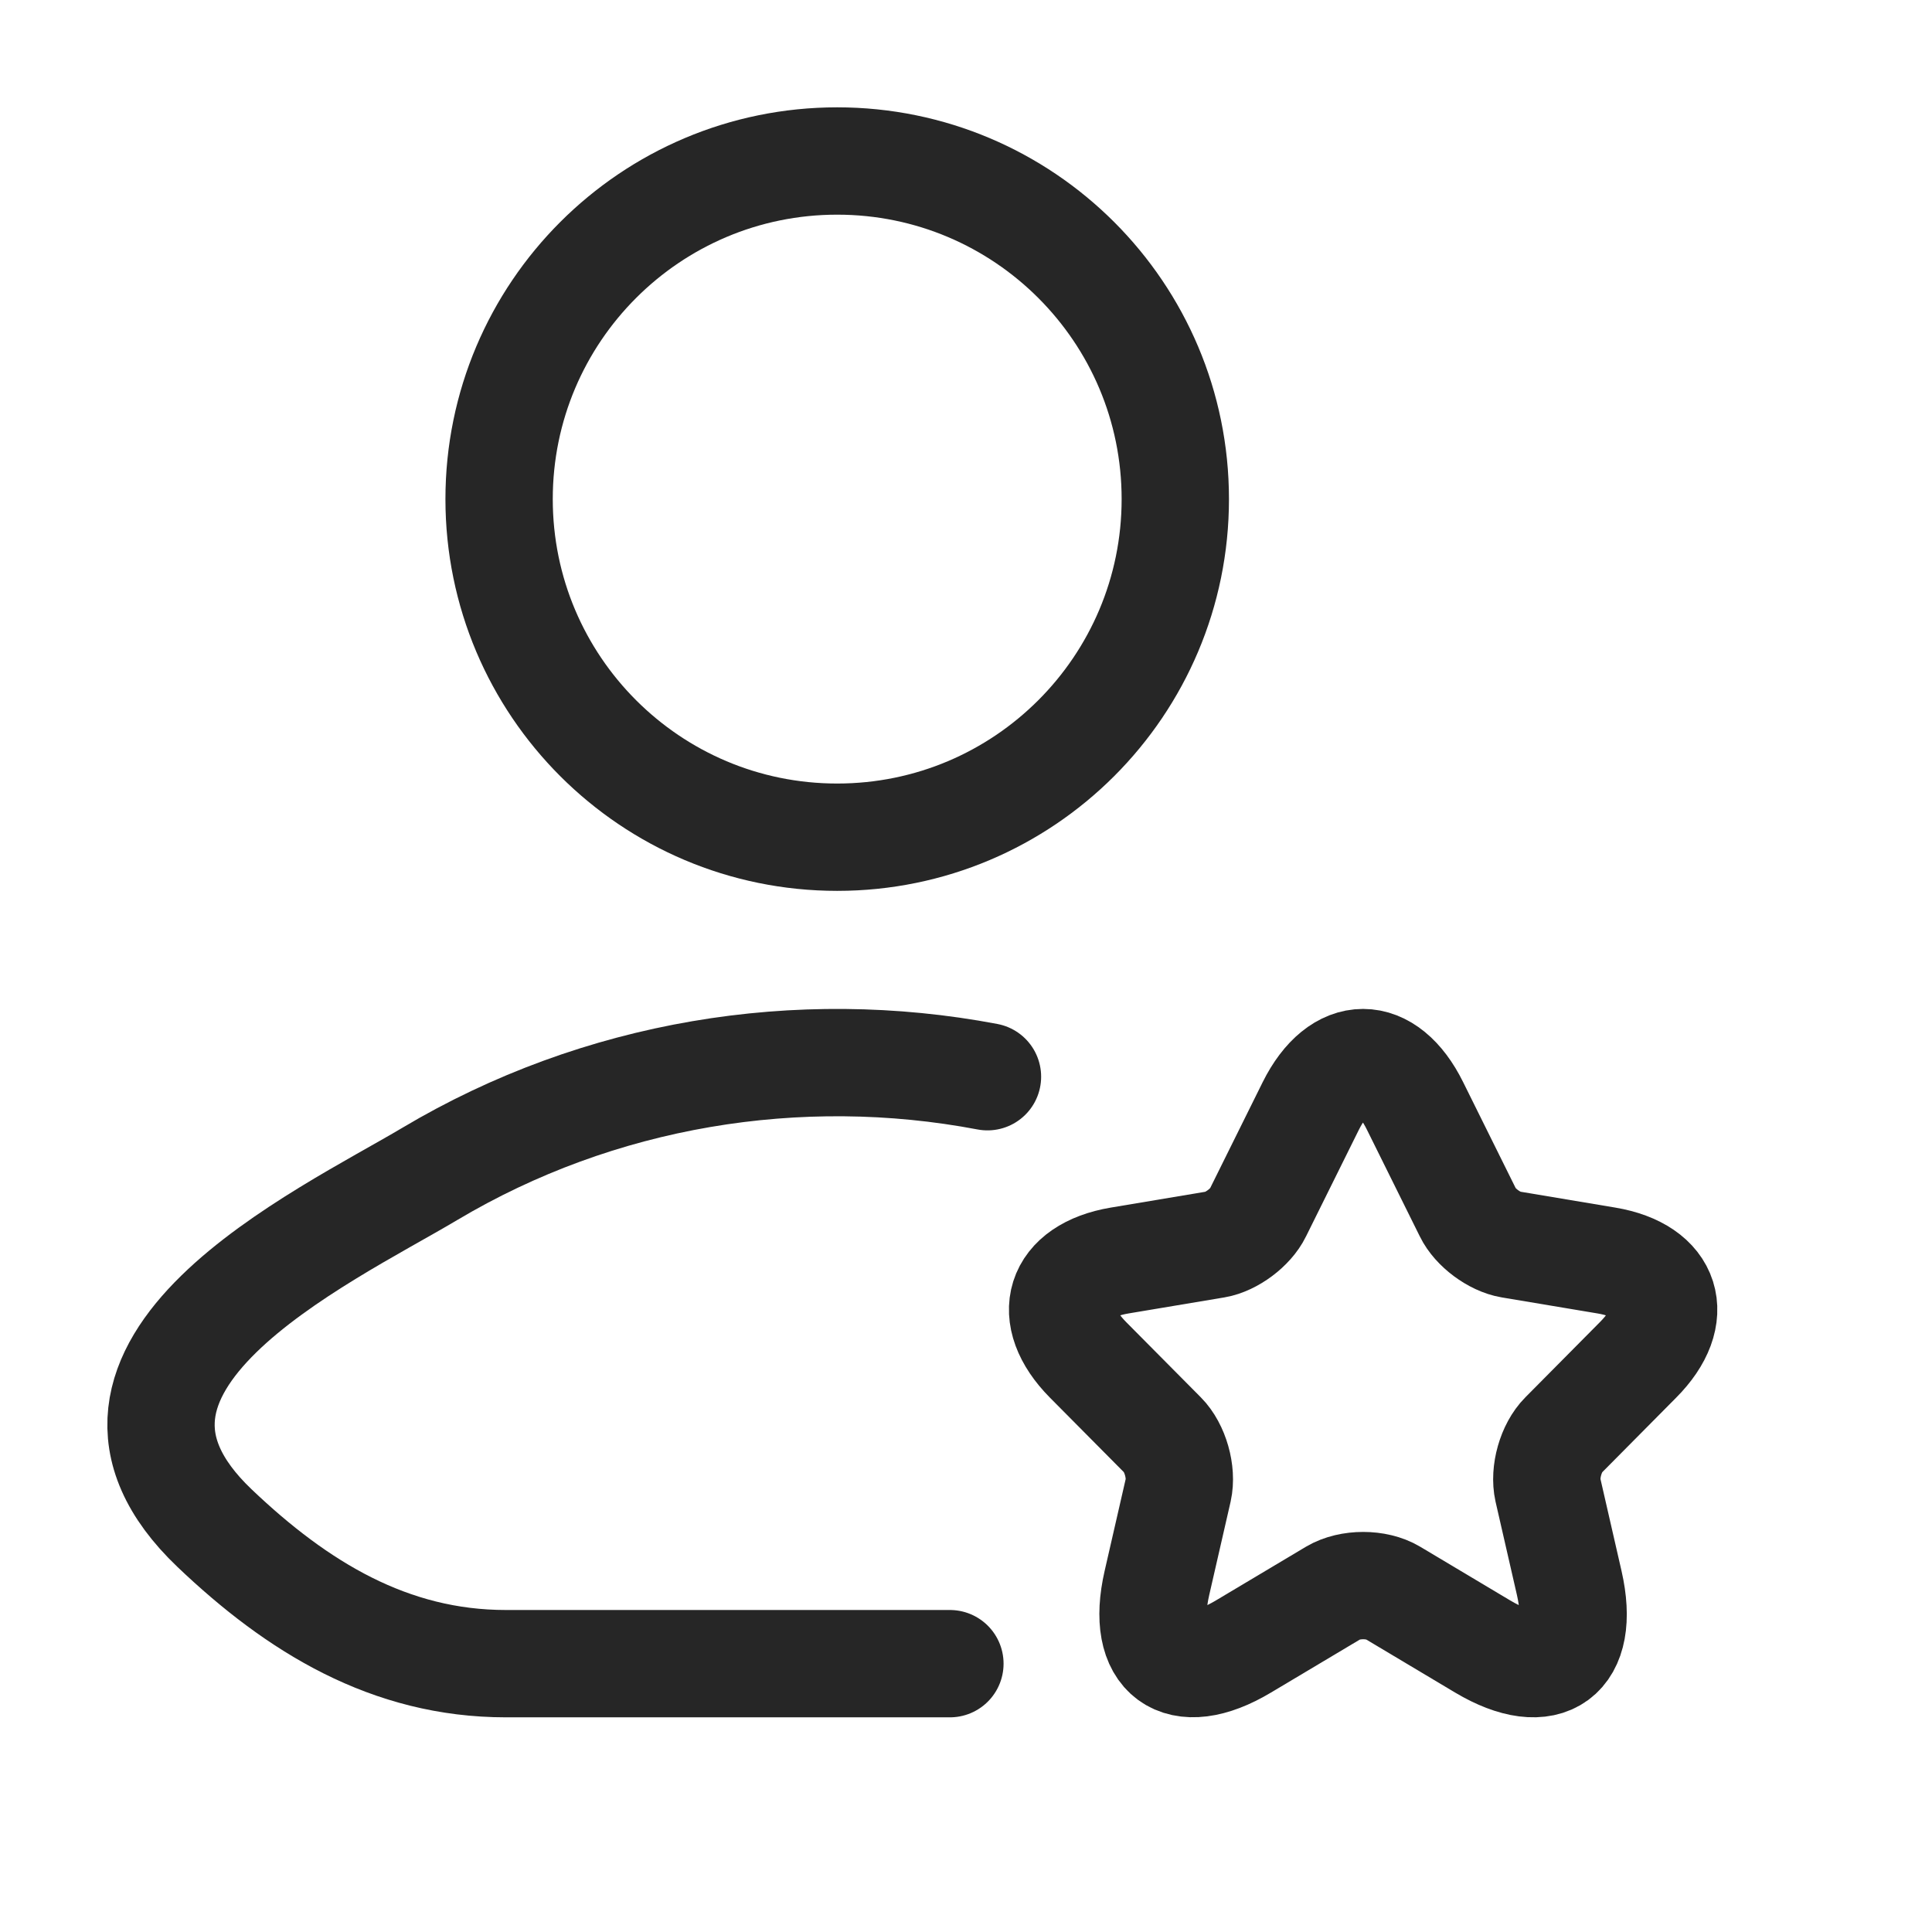
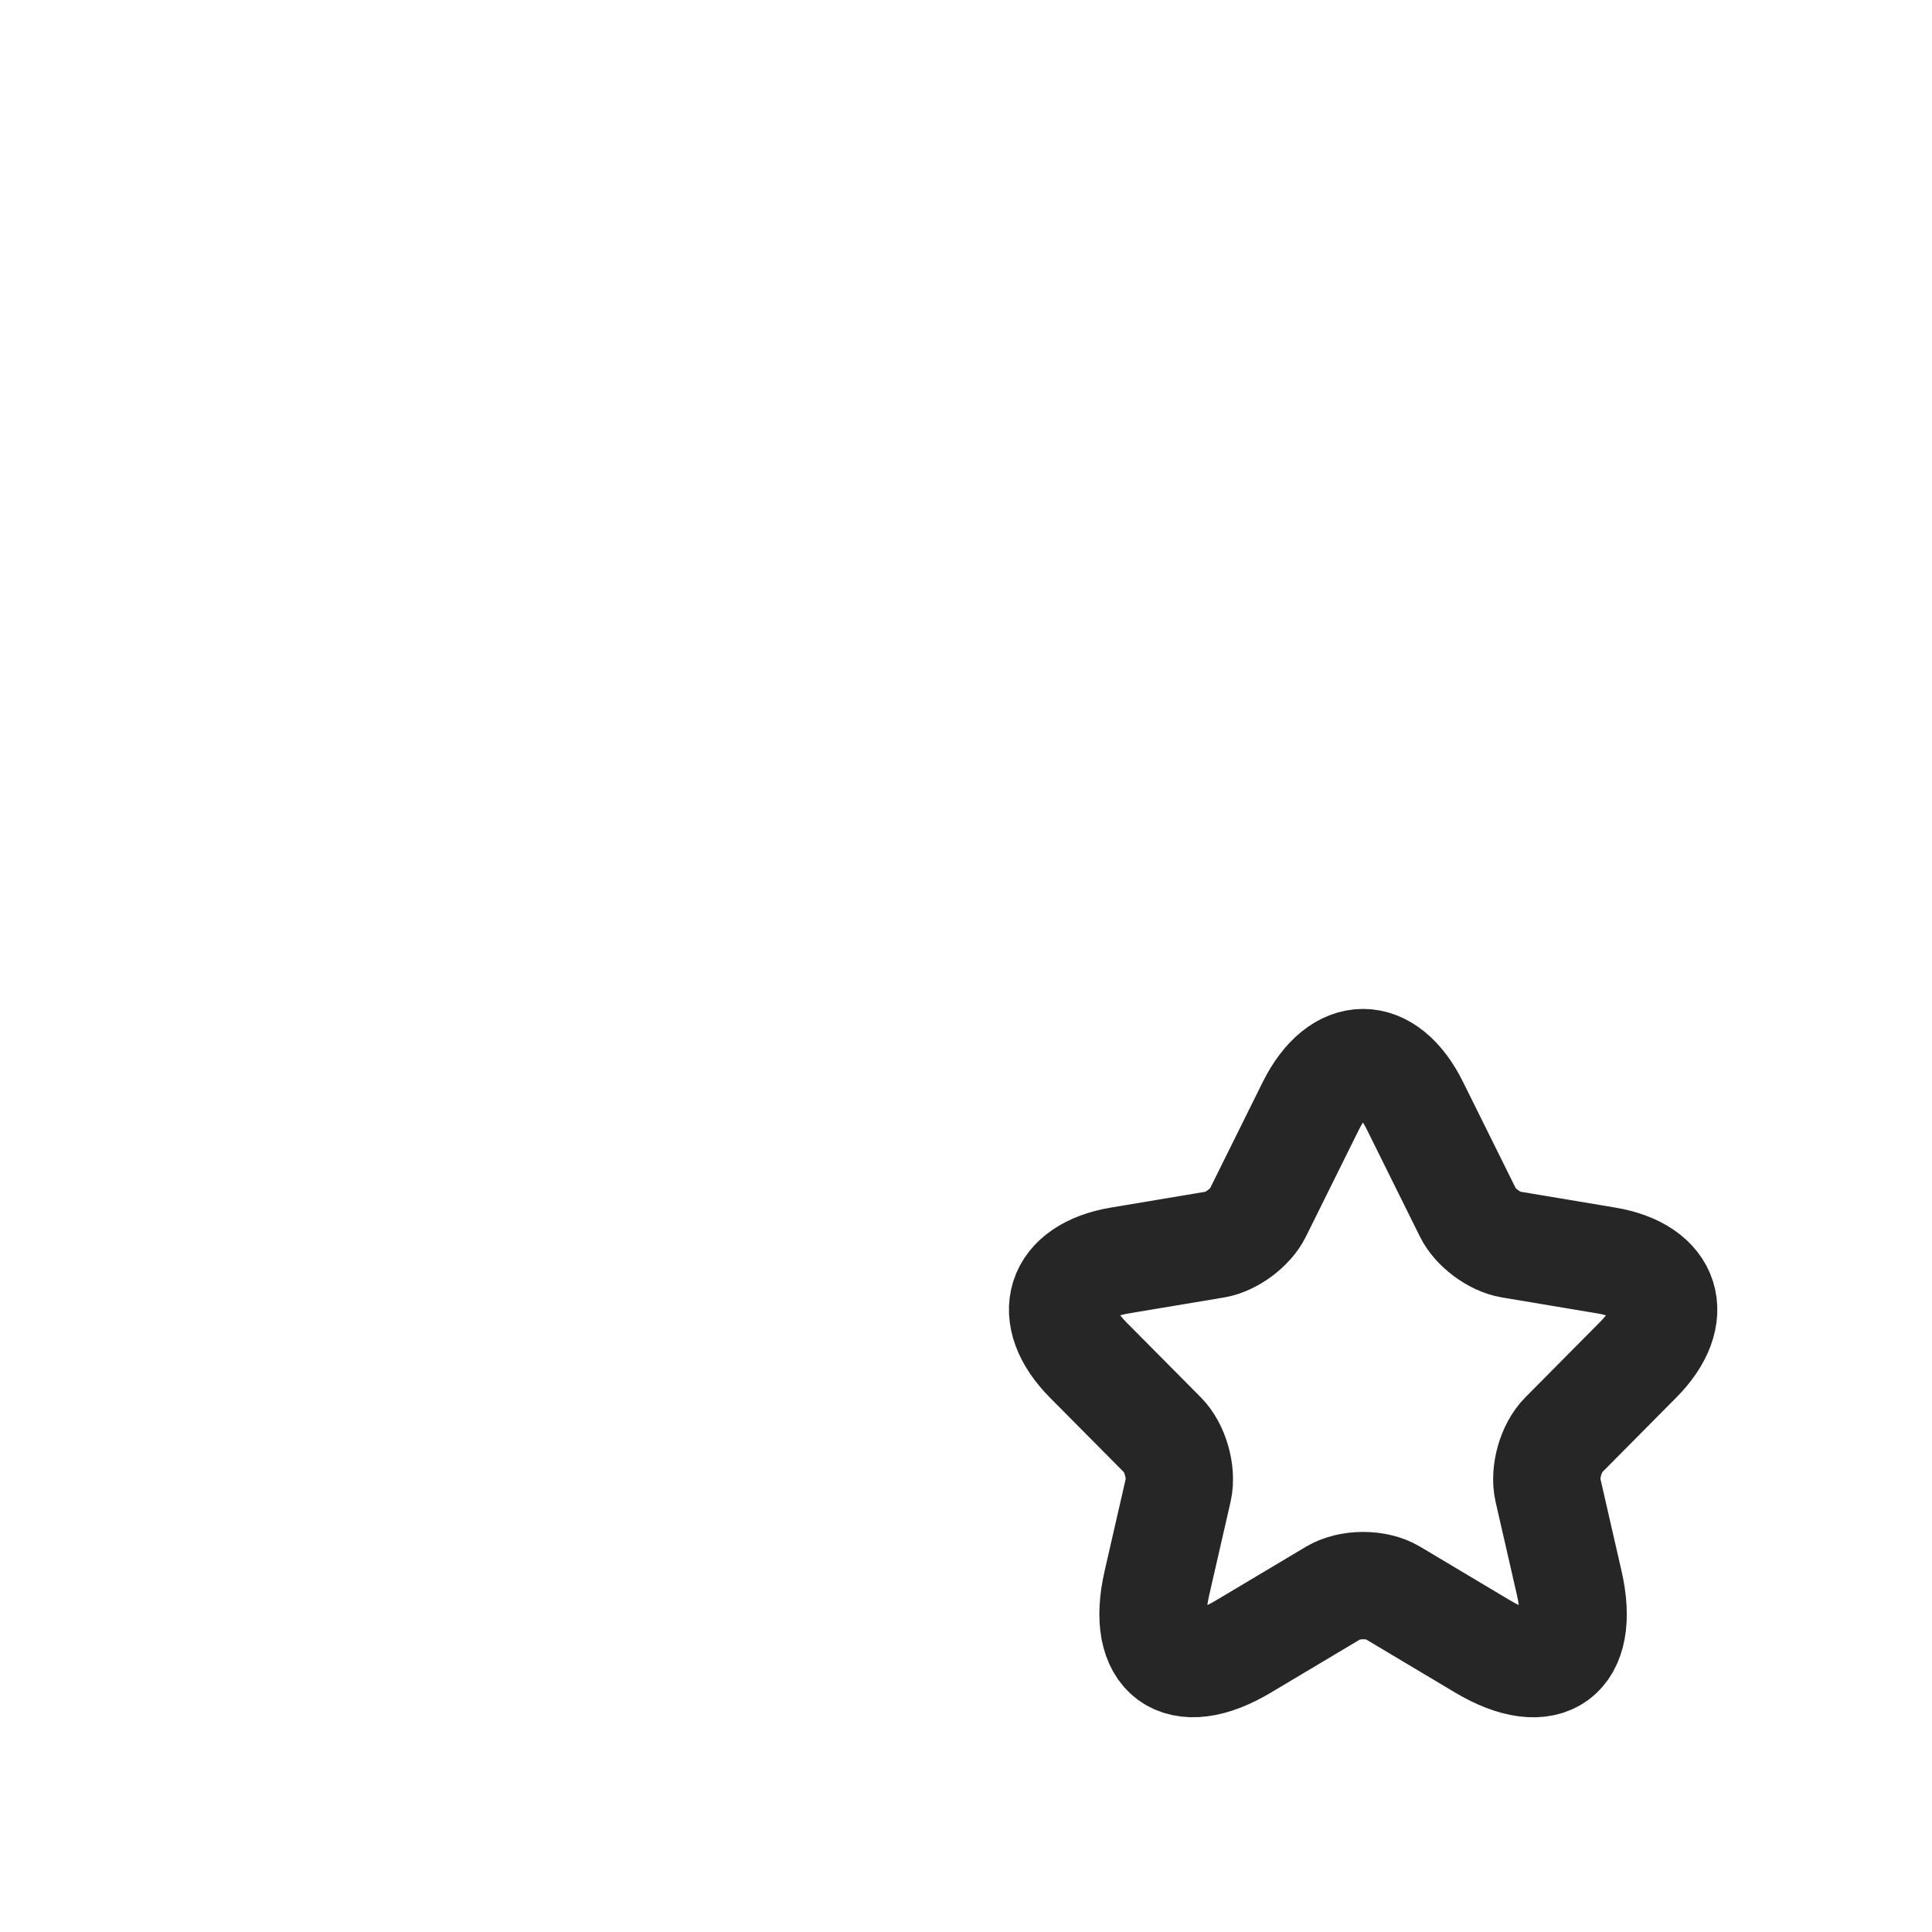
<svg xmlns="http://www.w3.org/2000/svg" width="36" height="36" viewBox="0 0 36 36" fill="none">
-   <path d="M17.7 31H9.427C7.264 31 5.543 29.947 3.998 28.475C0.835 25.462 6.028 23.053 8.009 21.874C11.158 19.999 14.881 19.395 18.4 20.063" stroke="#262626" stroke-width="2" stroke-linecap="round" stroke-linejoin="round" />
-   <path d="M21.9 9.3C21.9 12.779 19.079 15.6 15.6 15.6C12.121 15.6 9.3 12.779 9.3 9.3C9.3 5.821 12.121 3 15.6 3C19.079 3 21.9 5.821 21.9 9.3Z" stroke="#262626" stroke-width="2" />
  <path d="M26.368 20.609L27.353 22.596C27.487 22.872 27.846 23.138 28.148 23.189L29.934 23.488C31.077 23.68 31.345 24.515 30.522 25.34L29.134 26.74C28.898 26.977 28.77 27.434 28.843 27.762L29.24 29.495C29.553 30.867 28.831 31.397 27.627 30.68L25.953 29.681C25.651 29.5 25.152 29.5 24.845 29.681L23.17 30.68C21.972 31.397 21.244 30.861 21.558 29.495L21.955 27.762C22.028 27.434 21.899 26.977 21.664 26.74L20.275 25.34C19.458 24.515 19.721 23.68 20.863 23.488L22.649 23.189C22.946 23.138 23.305 22.872 23.439 22.596L24.424 20.609C24.962 19.53 25.836 19.53 26.368 20.609Z" stroke="#262626" stroke-width="2" stroke-linecap="round" stroke-linejoin="round" />
</svg>